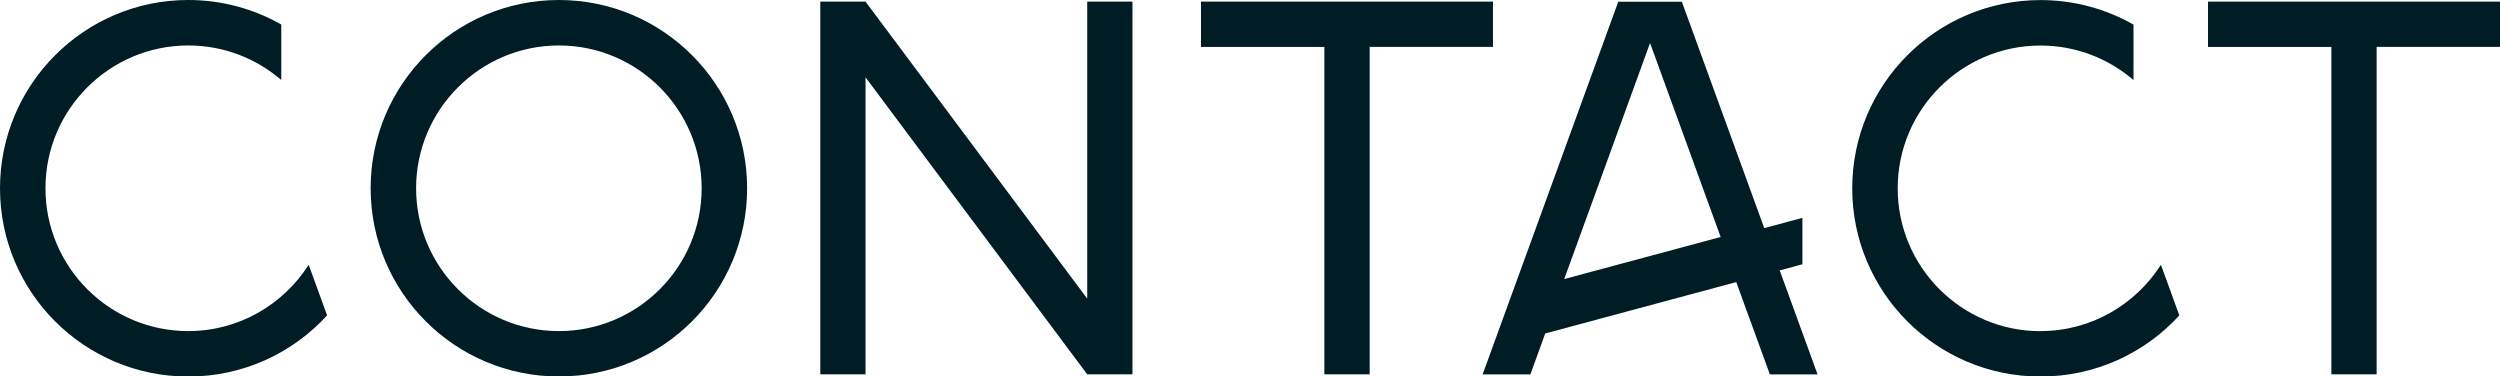
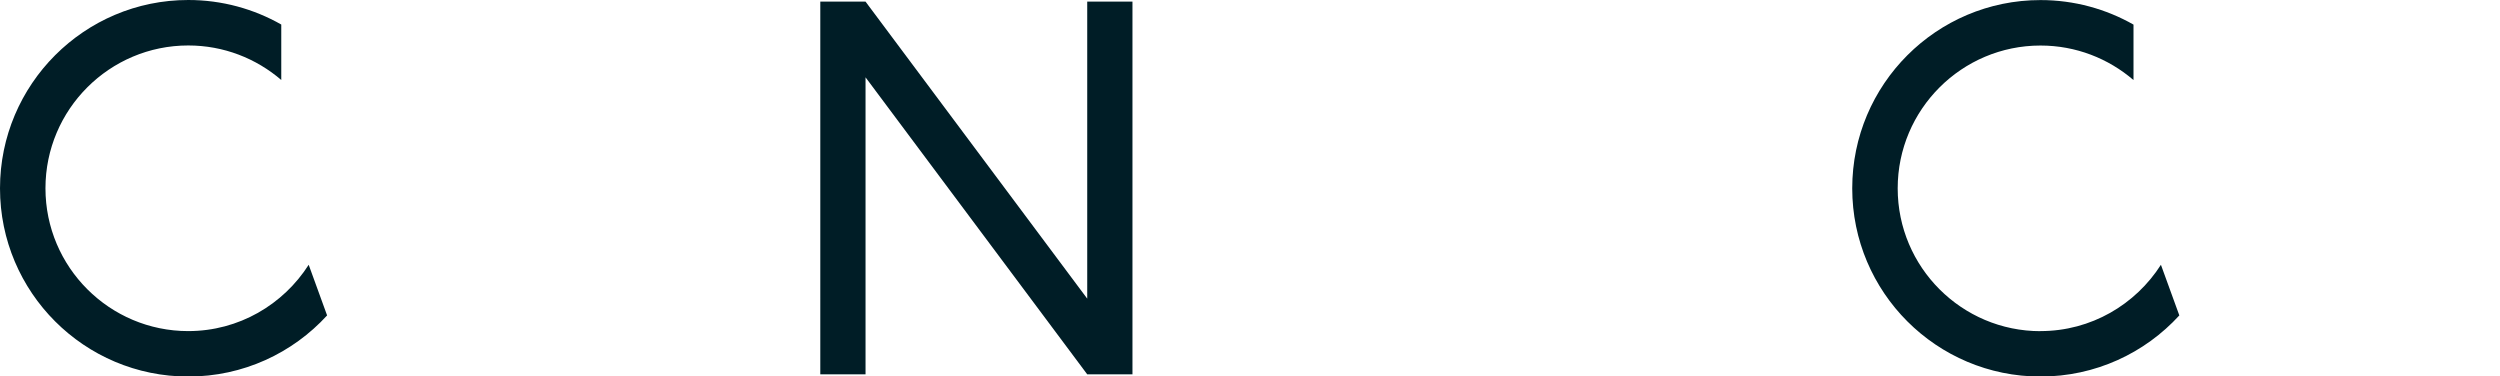
<svg xmlns="http://www.w3.org/2000/svg" id="_レイヤー_2" data-name="レイヤー 2" viewBox="0 0 33.82 5.093">
  <defs>
    <style>
      .cls-1 {
        fill: #001d26;
        stroke-width: 0px;
      }
    </style>
  </defs>
  <g id="text">
    <g>
      <path class="cls-1" d="m2.547,4.479h0c.685,0,1.285-.359,1.629-.897.083.229.166.456.249.685-.466.509-1.135.827-1.878.827-1.406,0-2.547-1.14-2.547-2.546S1.141,0,2.547,0c.457,0,.887.121,1.258.332v.75c-.339-.291-.778-.467-1.258-.467-1.065,0-1.932.865-1.932,1.932s.867,1.932,1.932,1.932Z" />
-       <path class="cls-1" d="m7.561,0c1.406,0,2.546,1.141,2.546,2.547s-1.14,2.546-2.546,2.546-2.547-1.14-2.547-2.546S6.153,0,7.561,0Zm0,.615c-1.065,0-1.932.866-1.932,1.932s.866,1.932,1.932,1.932,1.931-.867,1.931-1.932-.866-1.932-1.931-1.932Z" />
      <path class="cls-1" d="m14.708.022h.612v5.042h-.612c-.999-1.339-1.999-2.678-2.999-4.018v4.018h-.612V.022h.612c1,1.339,2,2.679,2.999,4.018V.022Z" />
-       <path class="cls-1" d="m20.197.022v.612h-1.668v4.43h-.613V.635h-1.669V.022h3.95Z" />
-       <path class="cls-1" d="m24.08,3.669c.17.466.339.931.508,1.396h-.645c-.15-.412-.301-.825-.451-1.238,0-.004-.003-.007-.004-.011-.861.231-1.723.464-2.584.695,0,.003-.002.007-.004.011-.065.181-.132.362-.197.543h-.646c.611-1.681,1.224-3.361,1.835-5.042h.86c.371,1.021.743,2.042,1.115,3.063.172-.046.344-.092.516-.139v.628c-.103.027-.205.056-.308.083,0,.004.003.008.004.011Zm-.803-.463c-.318-.874-.637-1.749-.955-2.624-.387,1.064-.774,2.129-1.161,3.193.705-.189,1.411-.38,2.116-.569Z" />
      <path class="cls-1" d="m27.604,4.479h0c.685,0,1.285-.359,1.629-.897.083.229.166.456.249.685-.466.509-1.135.827-1.878.827-1.406,0-2.547-1.14-2.547-2.546s1.141-2.547,2.547-2.547c.457,0,.887.121,1.258.332v.75c-.339-.291-.778-.467-1.258-.467-1.065,0-1.932.865-1.932,1.932s.867,1.932,1.932,1.932Z" />
-       <path class="cls-1" d="m33.82.022v.612h-1.669v4.43h-.612V.635h-1.669V.022h3.95Z" />
    </g>
  </g>
</svg>